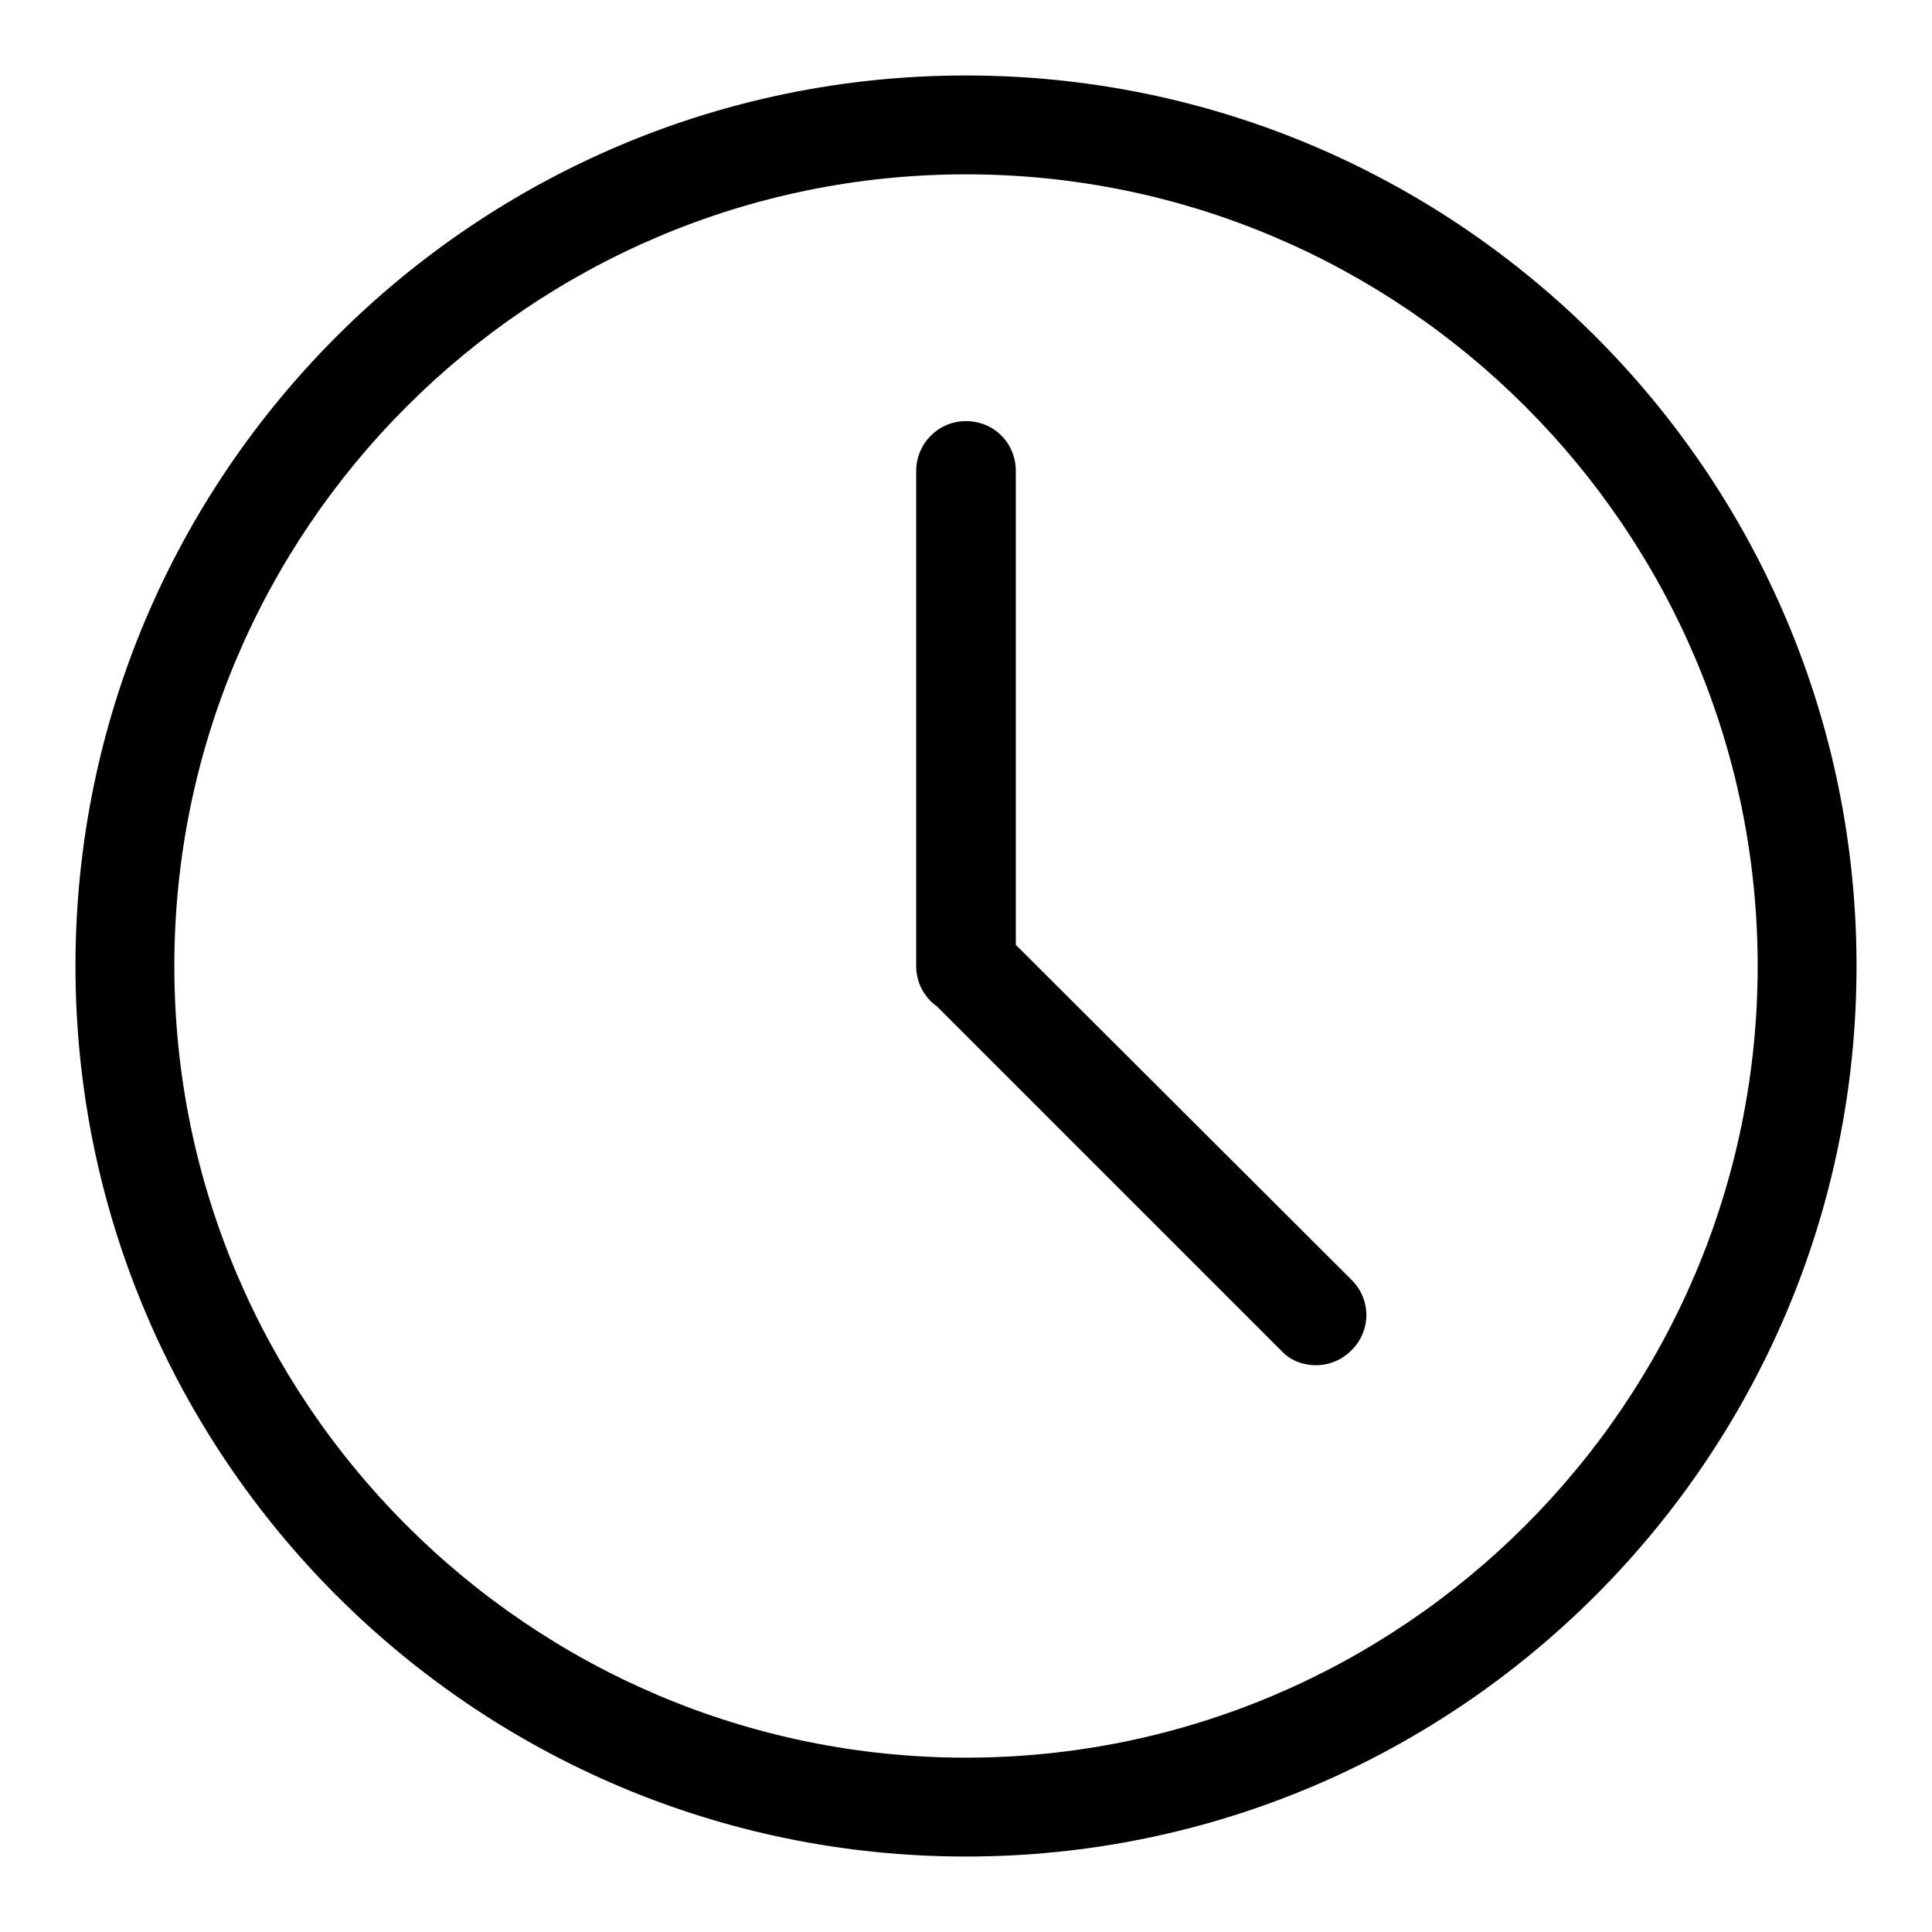
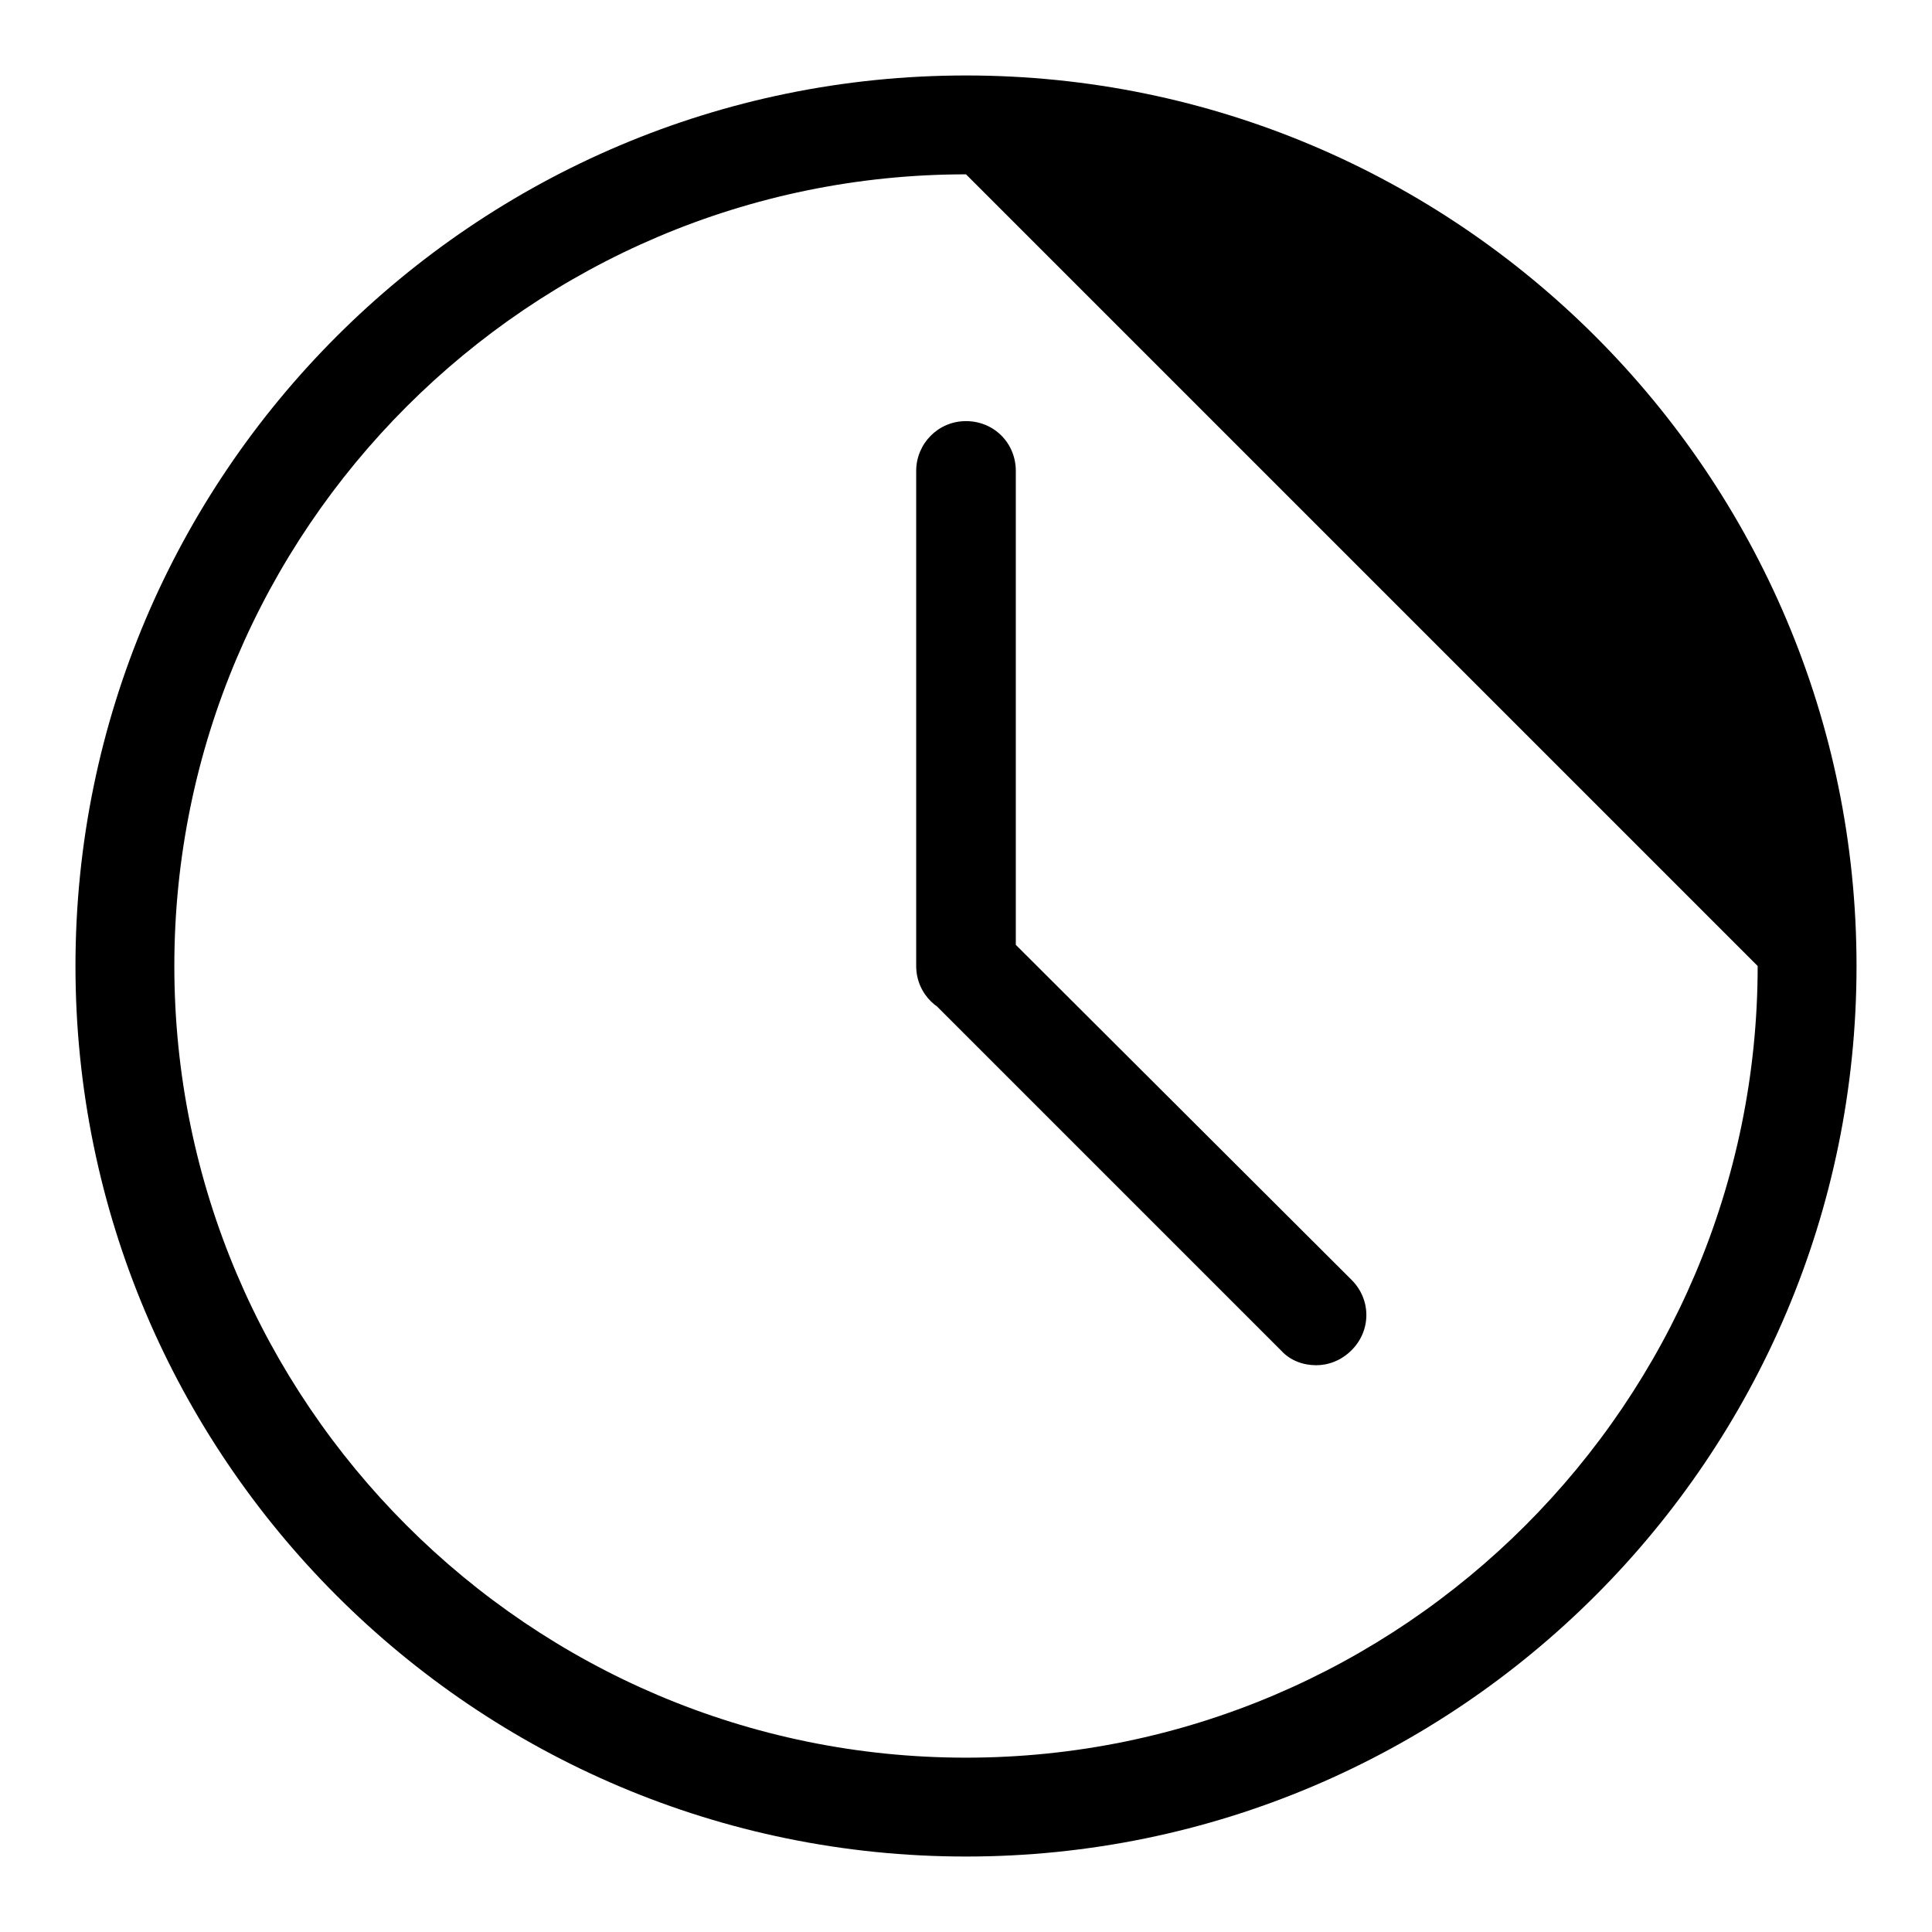
<svg xmlns="http://www.w3.org/2000/svg" version="1.1" x="0px" y="0px" viewBox="0 0 256 256" enable-background="new 0 0 256 256" xml:space="preserve">
  <g>
-     <path fill="#000000" d="M128,246c-65.1,0-118-52.9-118-118C10,62.9,62.9,10,128,10c65.1,0,118,52.9,118,118 C246,193.1,193.1,246,128,246z M128,23.1C70.2,23.1,23.1,70.2,23.1,128c0,57.8,47.1,104.9,104.9,104.9 c57.8,0,104.9-47.1,104.9-104.9C232.9,70.2,185.8,23.1,128,23.1z M128,134.6c-3.6,0-6.6-2.9-6.6-6.6V62.4c0-3.6,2.9-6.6,6.6-6.6 s6.6,2.9,6.6,6.6V128C134.6,131.6,131.6,134.6,128,134.6z M174.4,180.9c-1.7,0-3.4-0.6-4.6-1.9l-46.4-46.4c-2.6-2.6-2.6-6.7,0-9.3 c2.6-2.6,6.7-2.6,9.3,0l46.4,46.3c2.6,2.6,2.6,6.7,0,9.3C177.7,180.3,176,180.9,174.4,180.9z" />
+     <path fill="#000000" d="M128,246c-65.1,0-118-52.9-118-118C10,62.9,62.9,10,128,10c65.1,0,118,52.9,118,118 C246,193.1,193.1,246,128,246z M128,23.1C70.2,23.1,23.1,70.2,23.1,128c0,57.8,47.1,104.9,104.9,104.9 c57.8,0,104.9-47.1,104.9-104.9z M128,134.6c-3.6,0-6.6-2.9-6.6-6.6V62.4c0-3.6,2.9-6.6,6.6-6.6 s6.6,2.9,6.6,6.6V128C134.6,131.6,131.6,134.6,128,134.6z M174.4,180.9c-1.7,0-3.4-0.6-4.6-1.9l-46.4-46.4c-2.6-2.6-2.6-6.7,0-9.3 c2.6-2.6,6.7-2.6,9.3,0l46.4,46.3c2.6,2.6,2.6,6.7,0,9.3C177.7,180.3,176,180.9,174.4,180.9z" />
  </g>
</svg>